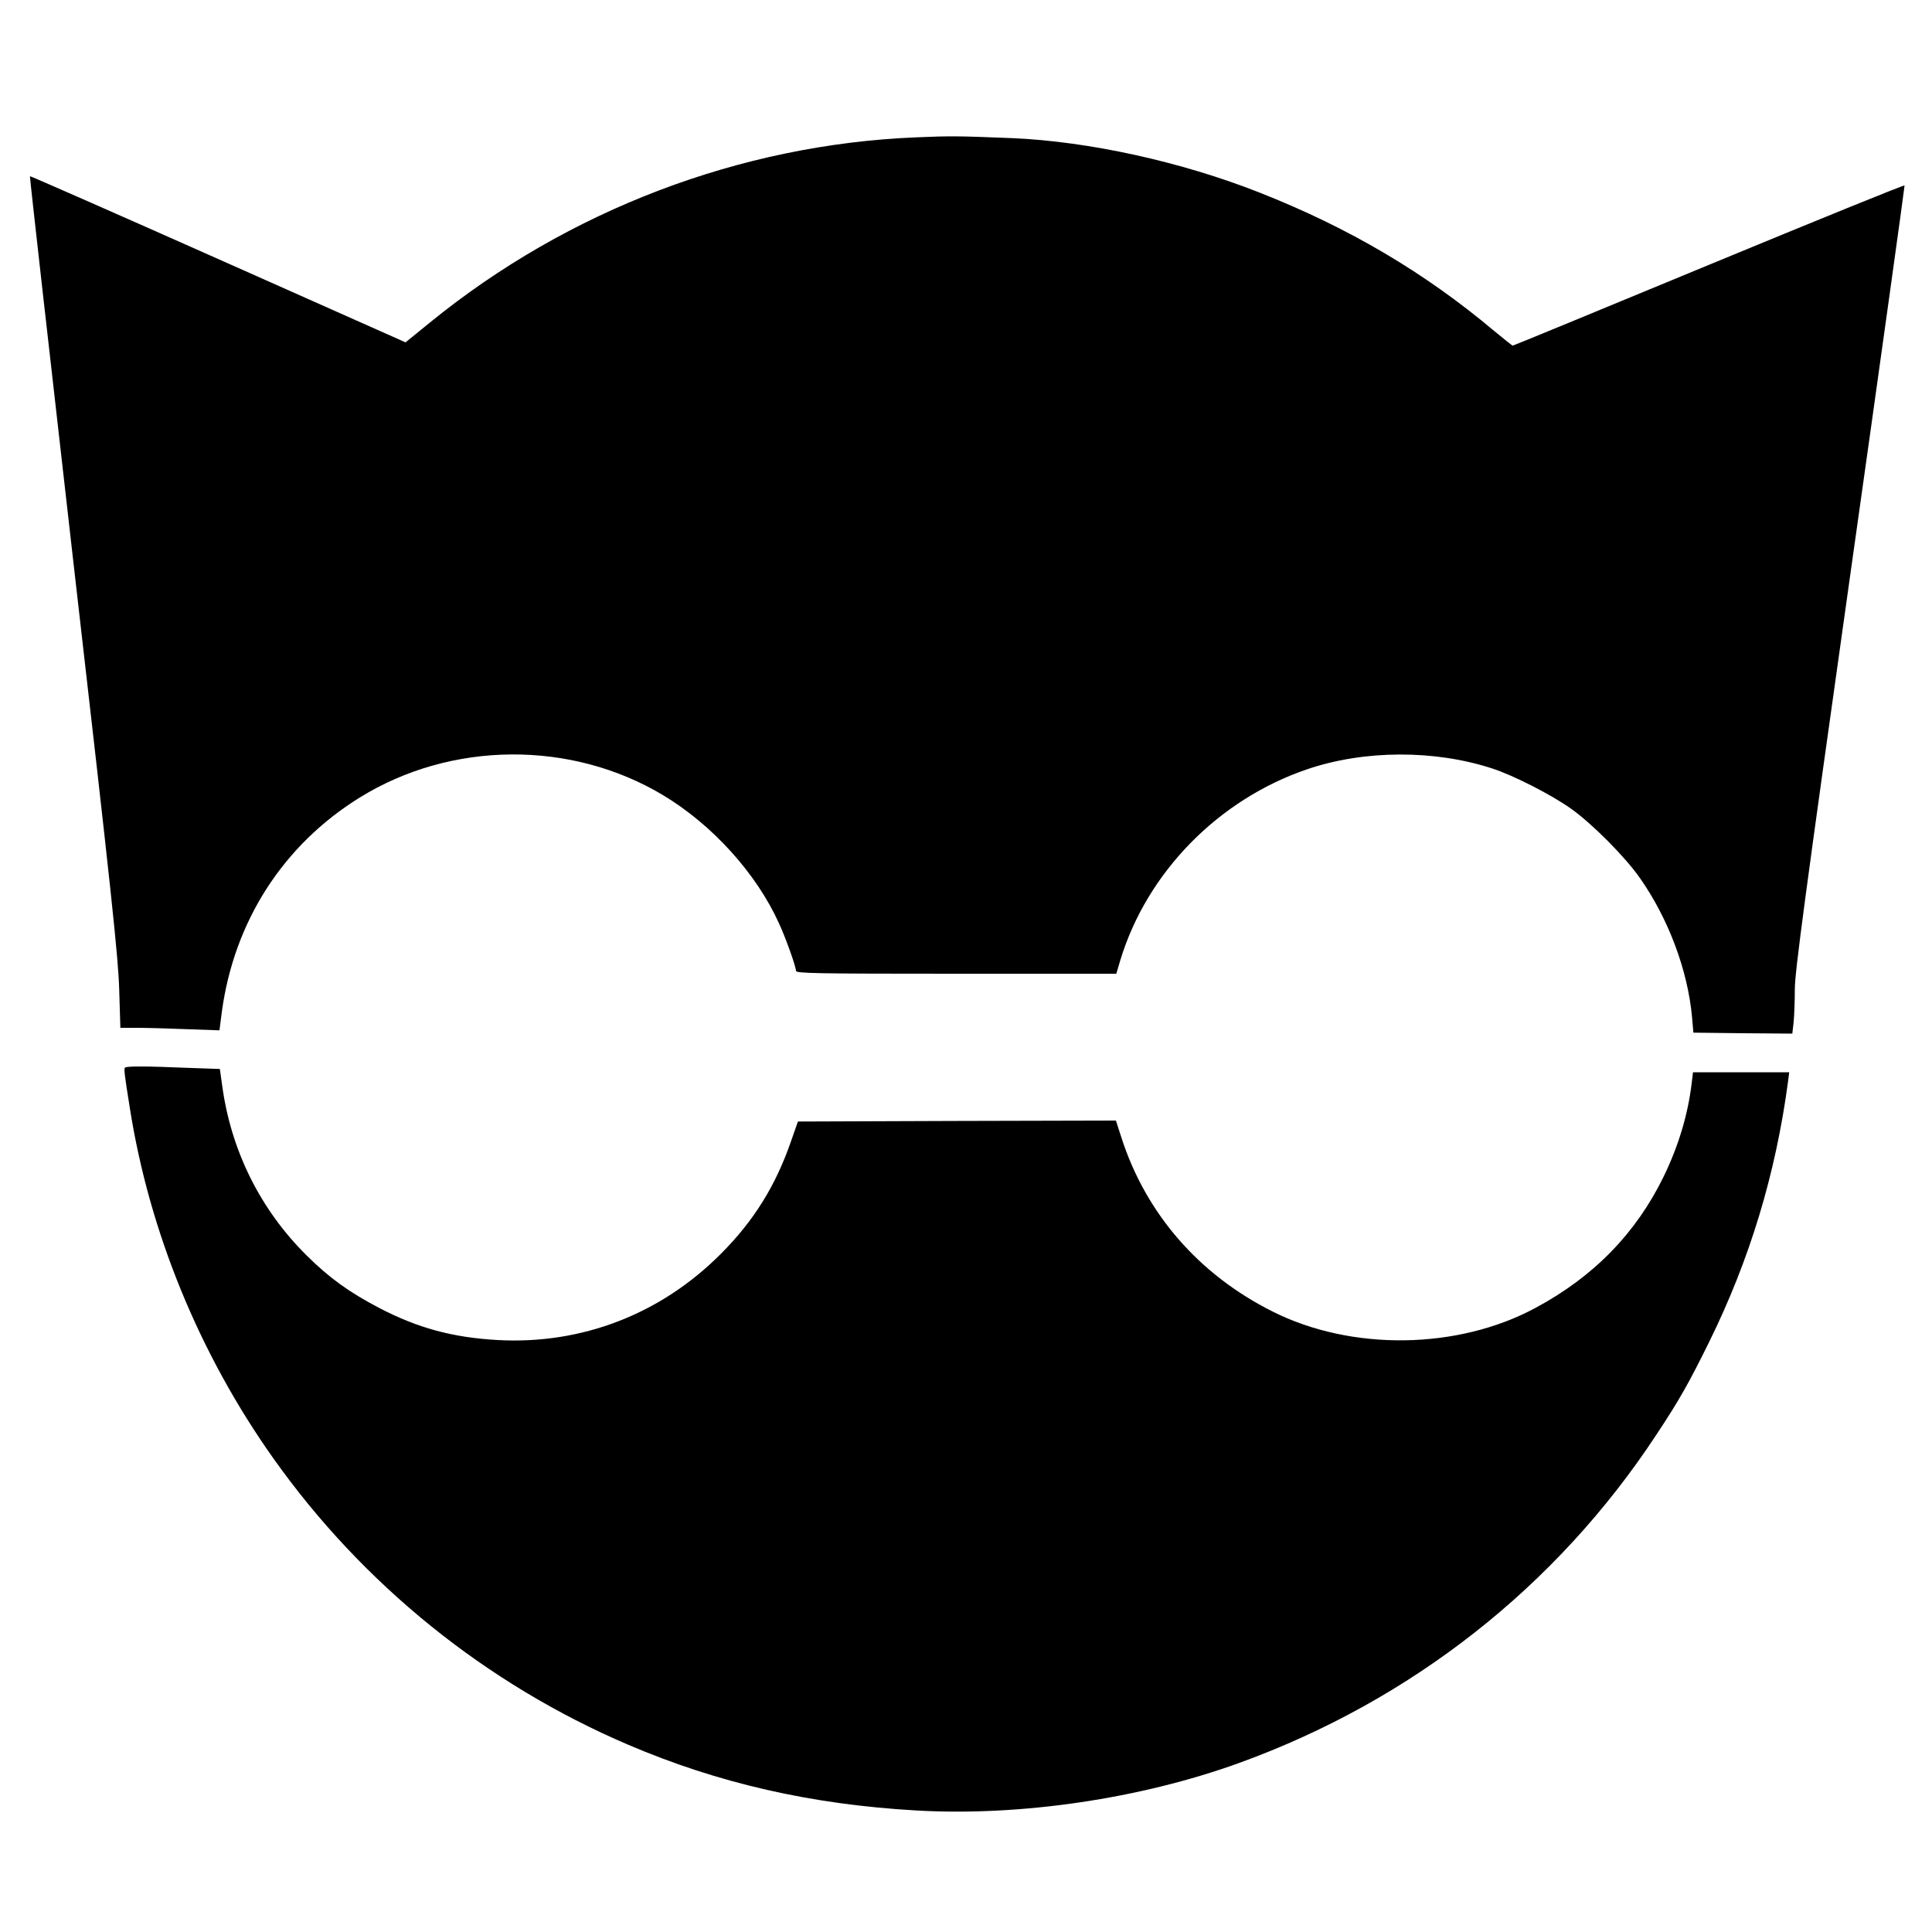
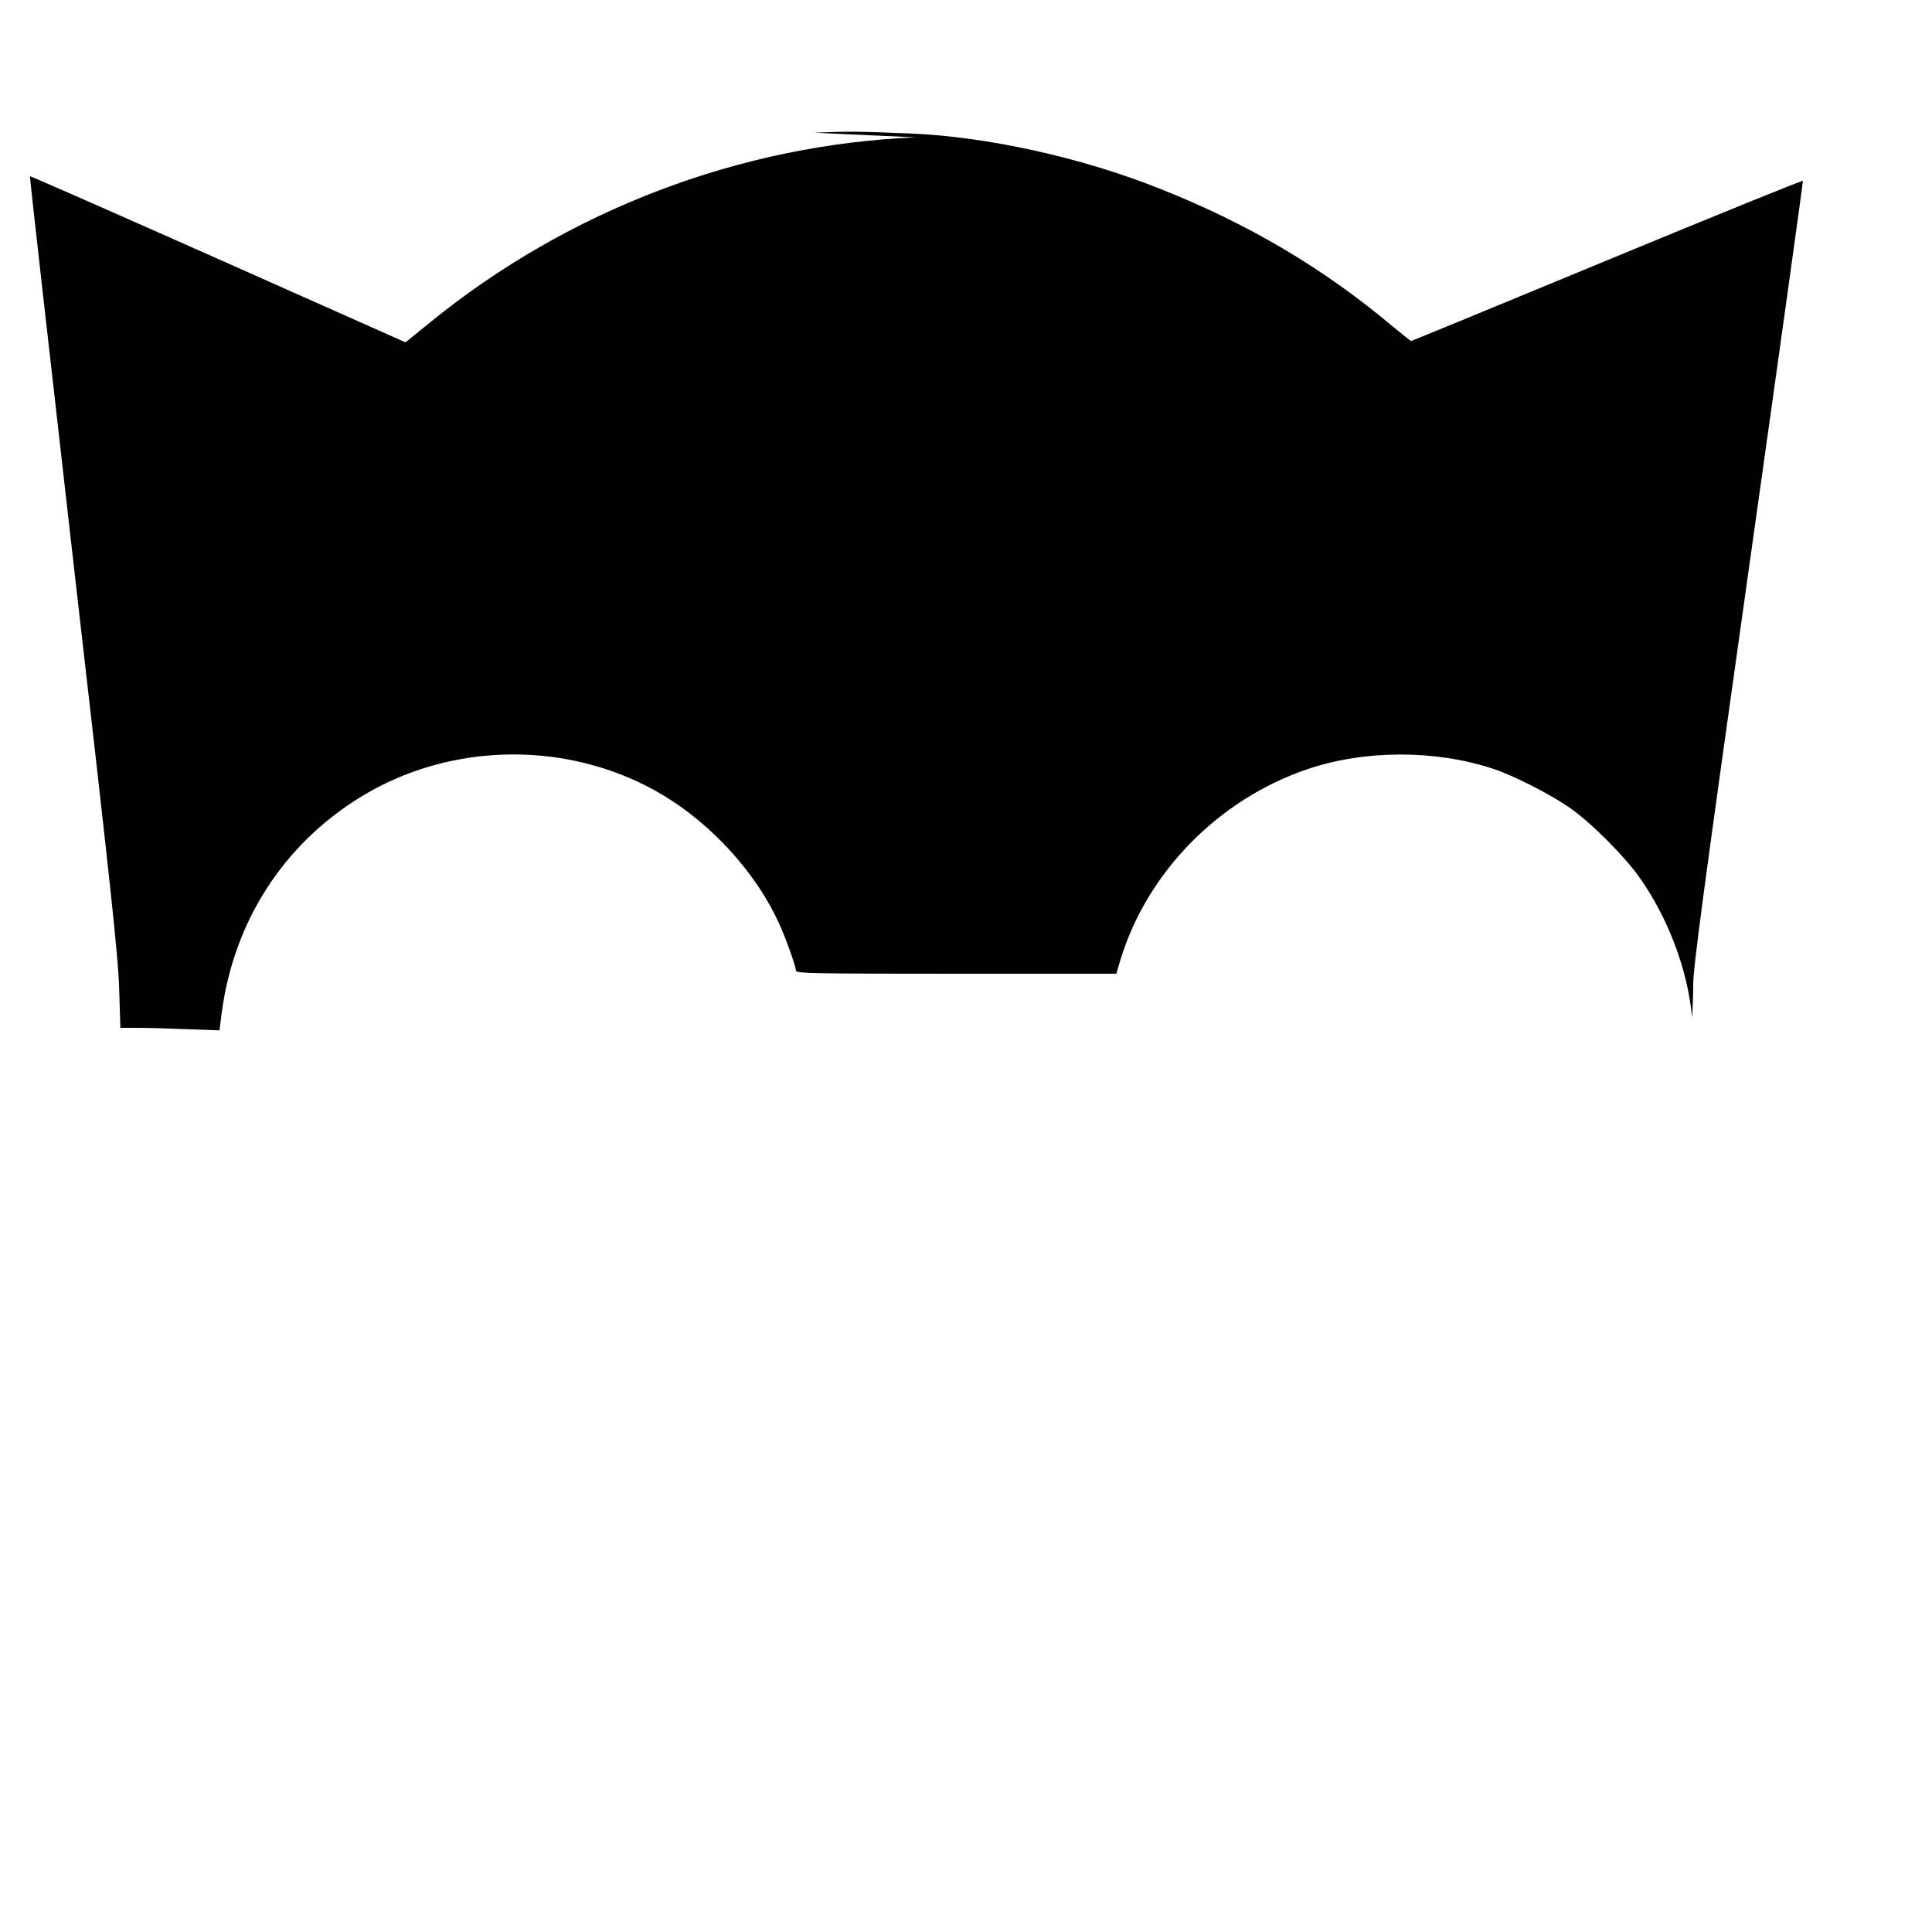
<svg xmlns="http://www.w3.org/2000/svg" version="1.0" width="1000pt" height="1000pt" viewBox="0 0 1000 1000" preserveAspectRatio="xMidYMid meet">
  <g transform="translate(0,1000) scale(0.1,-0.1)" fill="#000000" stroke="none">
-     <path d="M4740 9289 c-907 -37 -1799 -376 -2513 -957 l-128 -104 -971 432 c-533 237 -972 430 -973 428 -2 -2 100 -905 226 -2008 197 -1714 231 -2034 236 -2202 l6 -198 86 0 c47 0 163 -3 256 -7 l171 -6 12 94 c63 469 317 865 714 1111 473 293 1095 298 1572 11 254 -153 481 -404 598 -662 36 -78 88 -225 88 -246 0 -13 98 -15 829 -15 l829 0 21 71 c138 454 508 831 966 987 296 101 661 102 960 4 108 -35 306 -136 407 -208 108 -77 277 -246 355 -357 148 -210 249 -479 271 -722 l7 -80 256 -3 256 -2 7 61 c3 34 6 111 6 170 0 87 54 491 285 2130 157 1112 284 2025 283 2029 -2 4 -457 -181 -1013 -411 -555 -230 -1012 -418 -1015 -418 -3 0 -45 34 -95 75 -360 303 -753 535 -1215 717 -405 160 -884 265 -1280 282 -277 11 -319 12 -500 4z" />
-     <path d="M647 4474 c-6 -7 -4 -28 25 -209 101 -642 360 -1274 744 -1815 463 -652 1099 -1166 1836 -1481 466 -199 947 -309 1491 -340 539 -31 1160 61 1671 246 891 323 1642 913 2158 1697 120 181 170 270 274 481 211 428 345 871 409 1350 l6 47 -249 0 -249 0 -7 -57 c-19 -161 -68 -325 -146 -485 -143 -292 -361 -516 -663 -678 -401 -216 -950 -224 -1359 -19 -382 191 -657 507 -784 902 l-28 87 -823 -2 -823 -3 -35 -100 c-80 -232 -193 -414 -365 -586 -310 -311 -719 -469 -1154 -445 -233 13 -414 62 -615 167 -153 80 -257 155 -372 269 -241 238 -393 543 -439 881 l-12 86 -171 6 c-214 9 -312 9 -320 1z" />
+     <path d="M4740 9289 c-907 -37 -1799 -376 -2513 -957 l-128 -104 -971 432 c-533 237 -972 430 -973 428 -2 -2 100 -905 226 -2008 197 -1714 231 -2034 236 -2202 l6 -198 86 0 c47 0 163 -3 256 -7 l171 -6 12 94 c63 469 317 865 714 1111 473 293 1095 298 1572 11 254 -153 481 -404 598 -662 36 -78 88 -225 88 -246 0 -13 98 -15 829 -15 l829 0 21 71 c138 454 508 831 966 987 296 101 661 102 960 4 108 -35 306 -136 407 -208 108 -77 277 -246 355 -357 148 -210 249 -479 271 -722 c3 34 6 111 6 170 0 87 54 491 285 2130 157 1112 284 2025 283 2029 -2 4 -457 -181 -1013 -411 -555 -230 -1012 -418 -1015 -418 -3 0 -45 34 -95 75 -360 303 -753 535 -1215 717 -405 160 -884 265 -1280 282 -277 11 -319 12 -500 4z" />
  </g>
</svg>